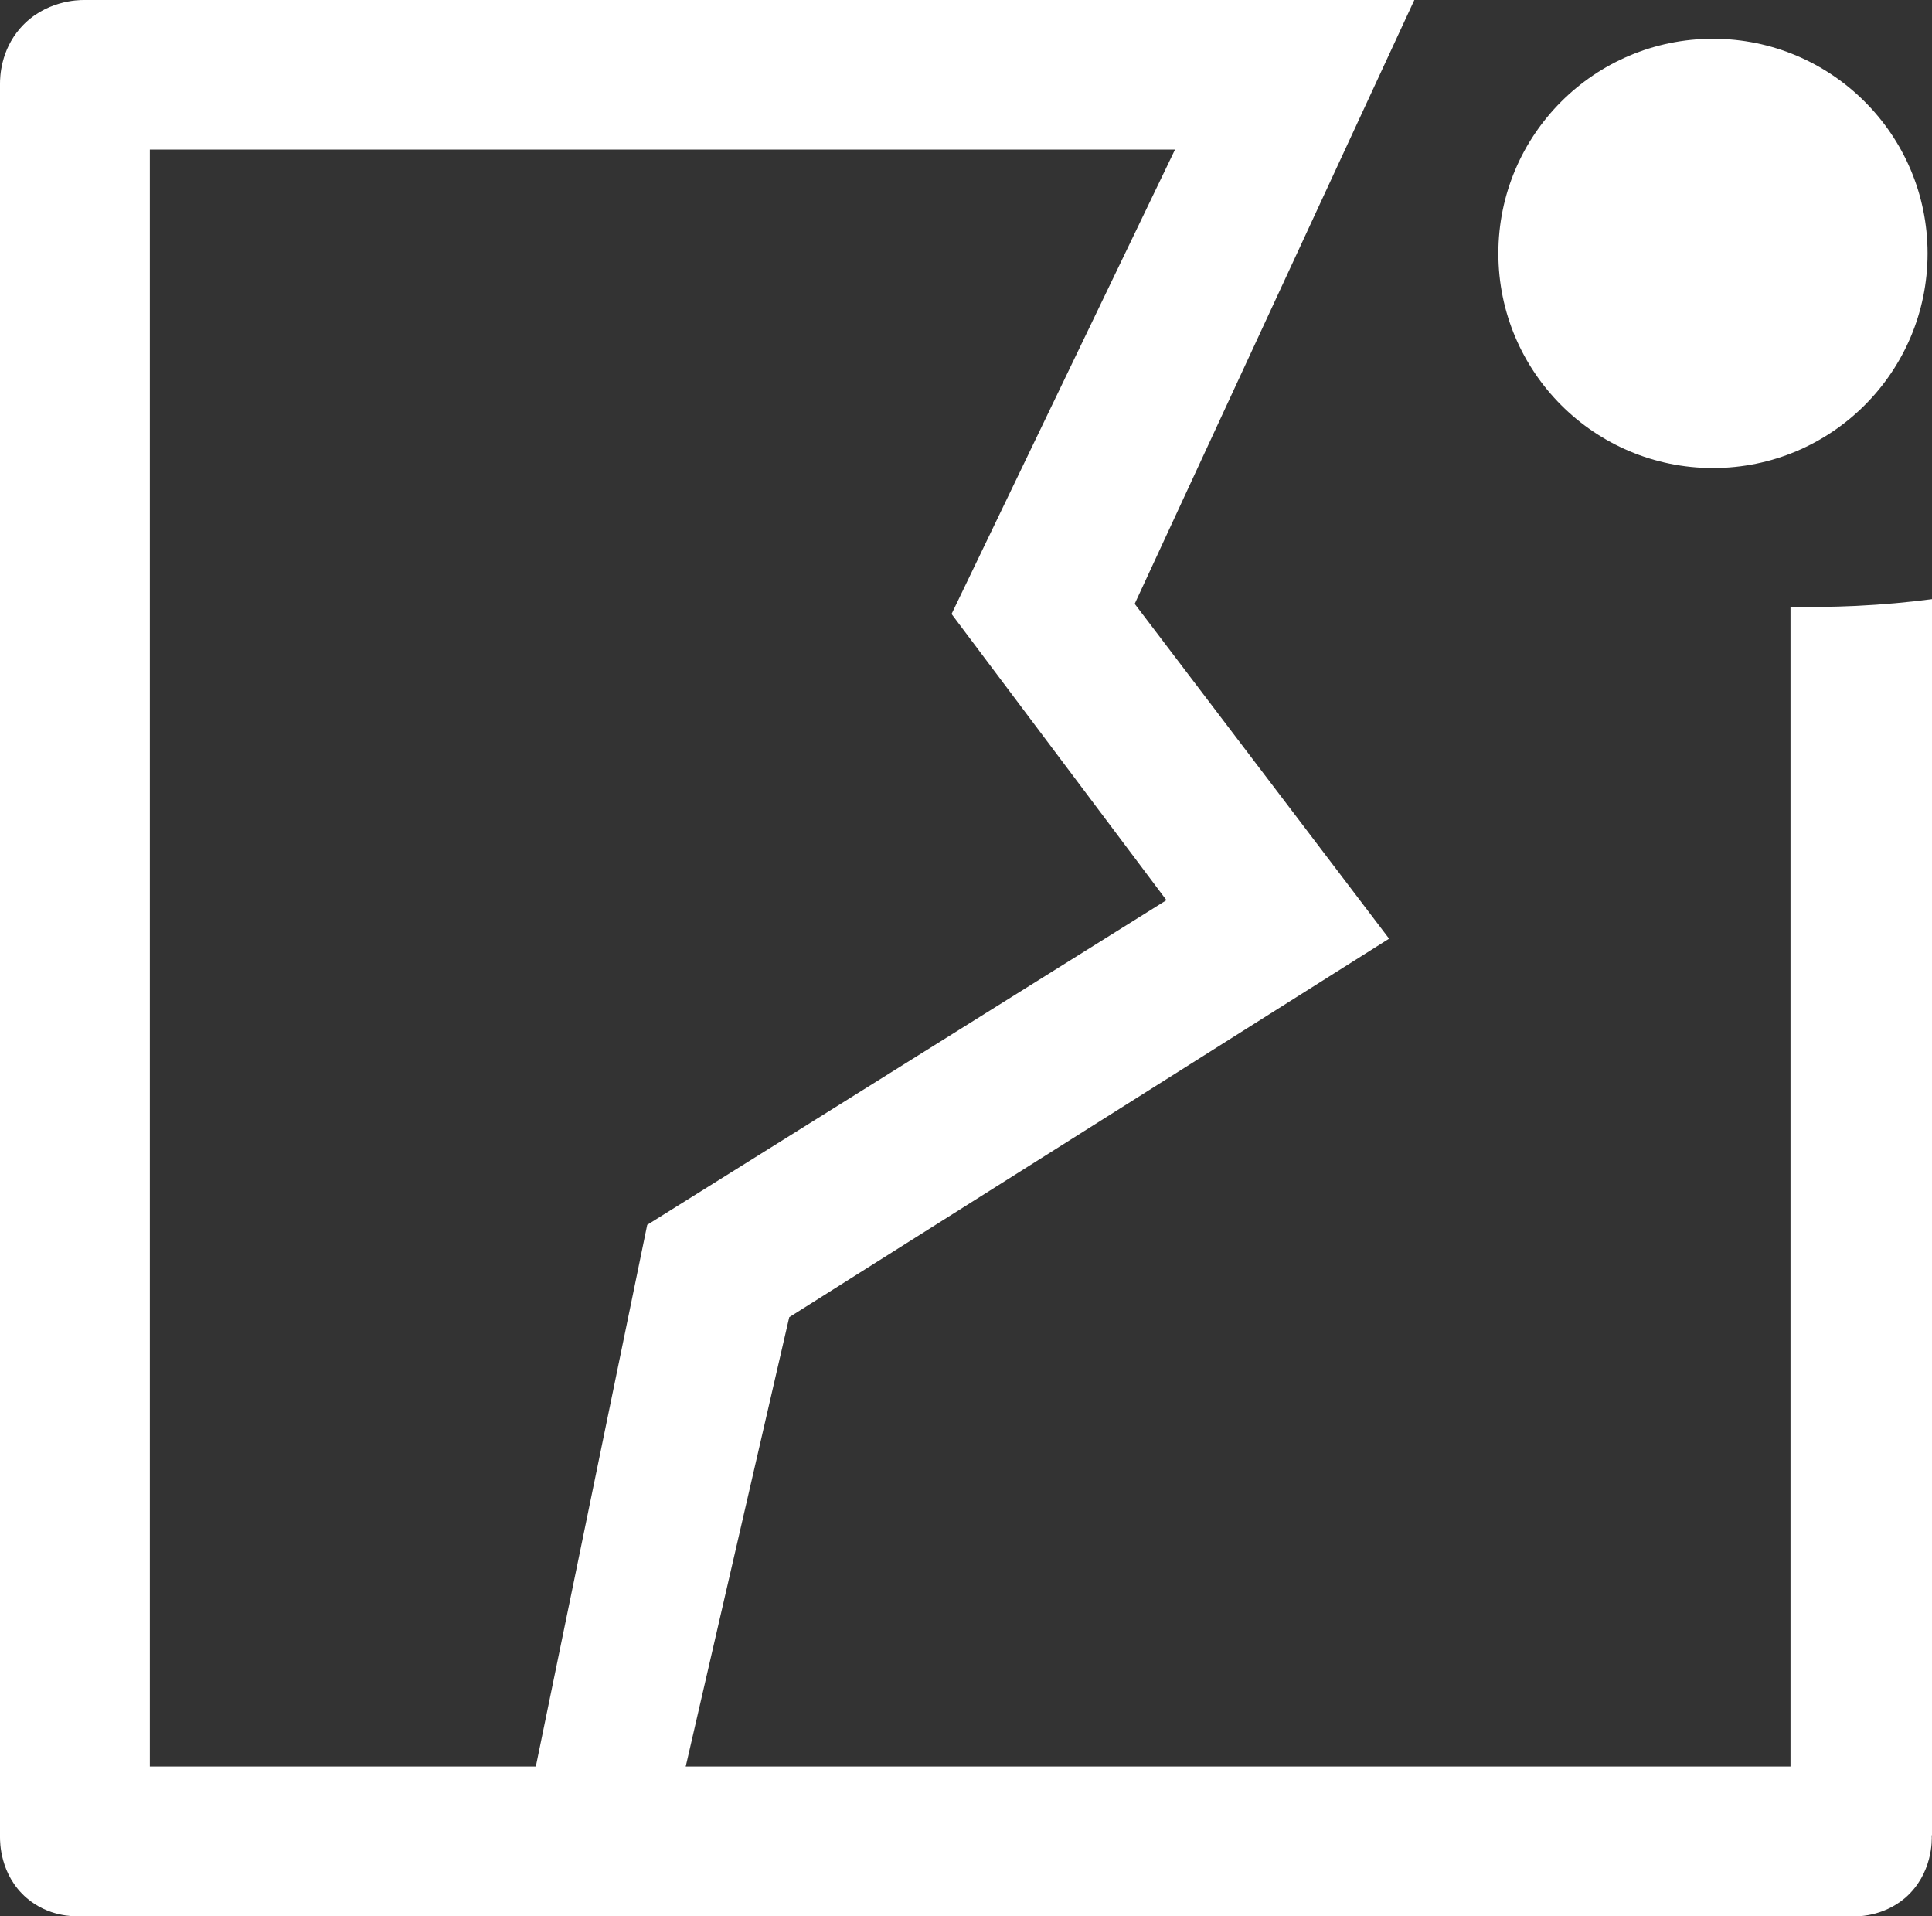
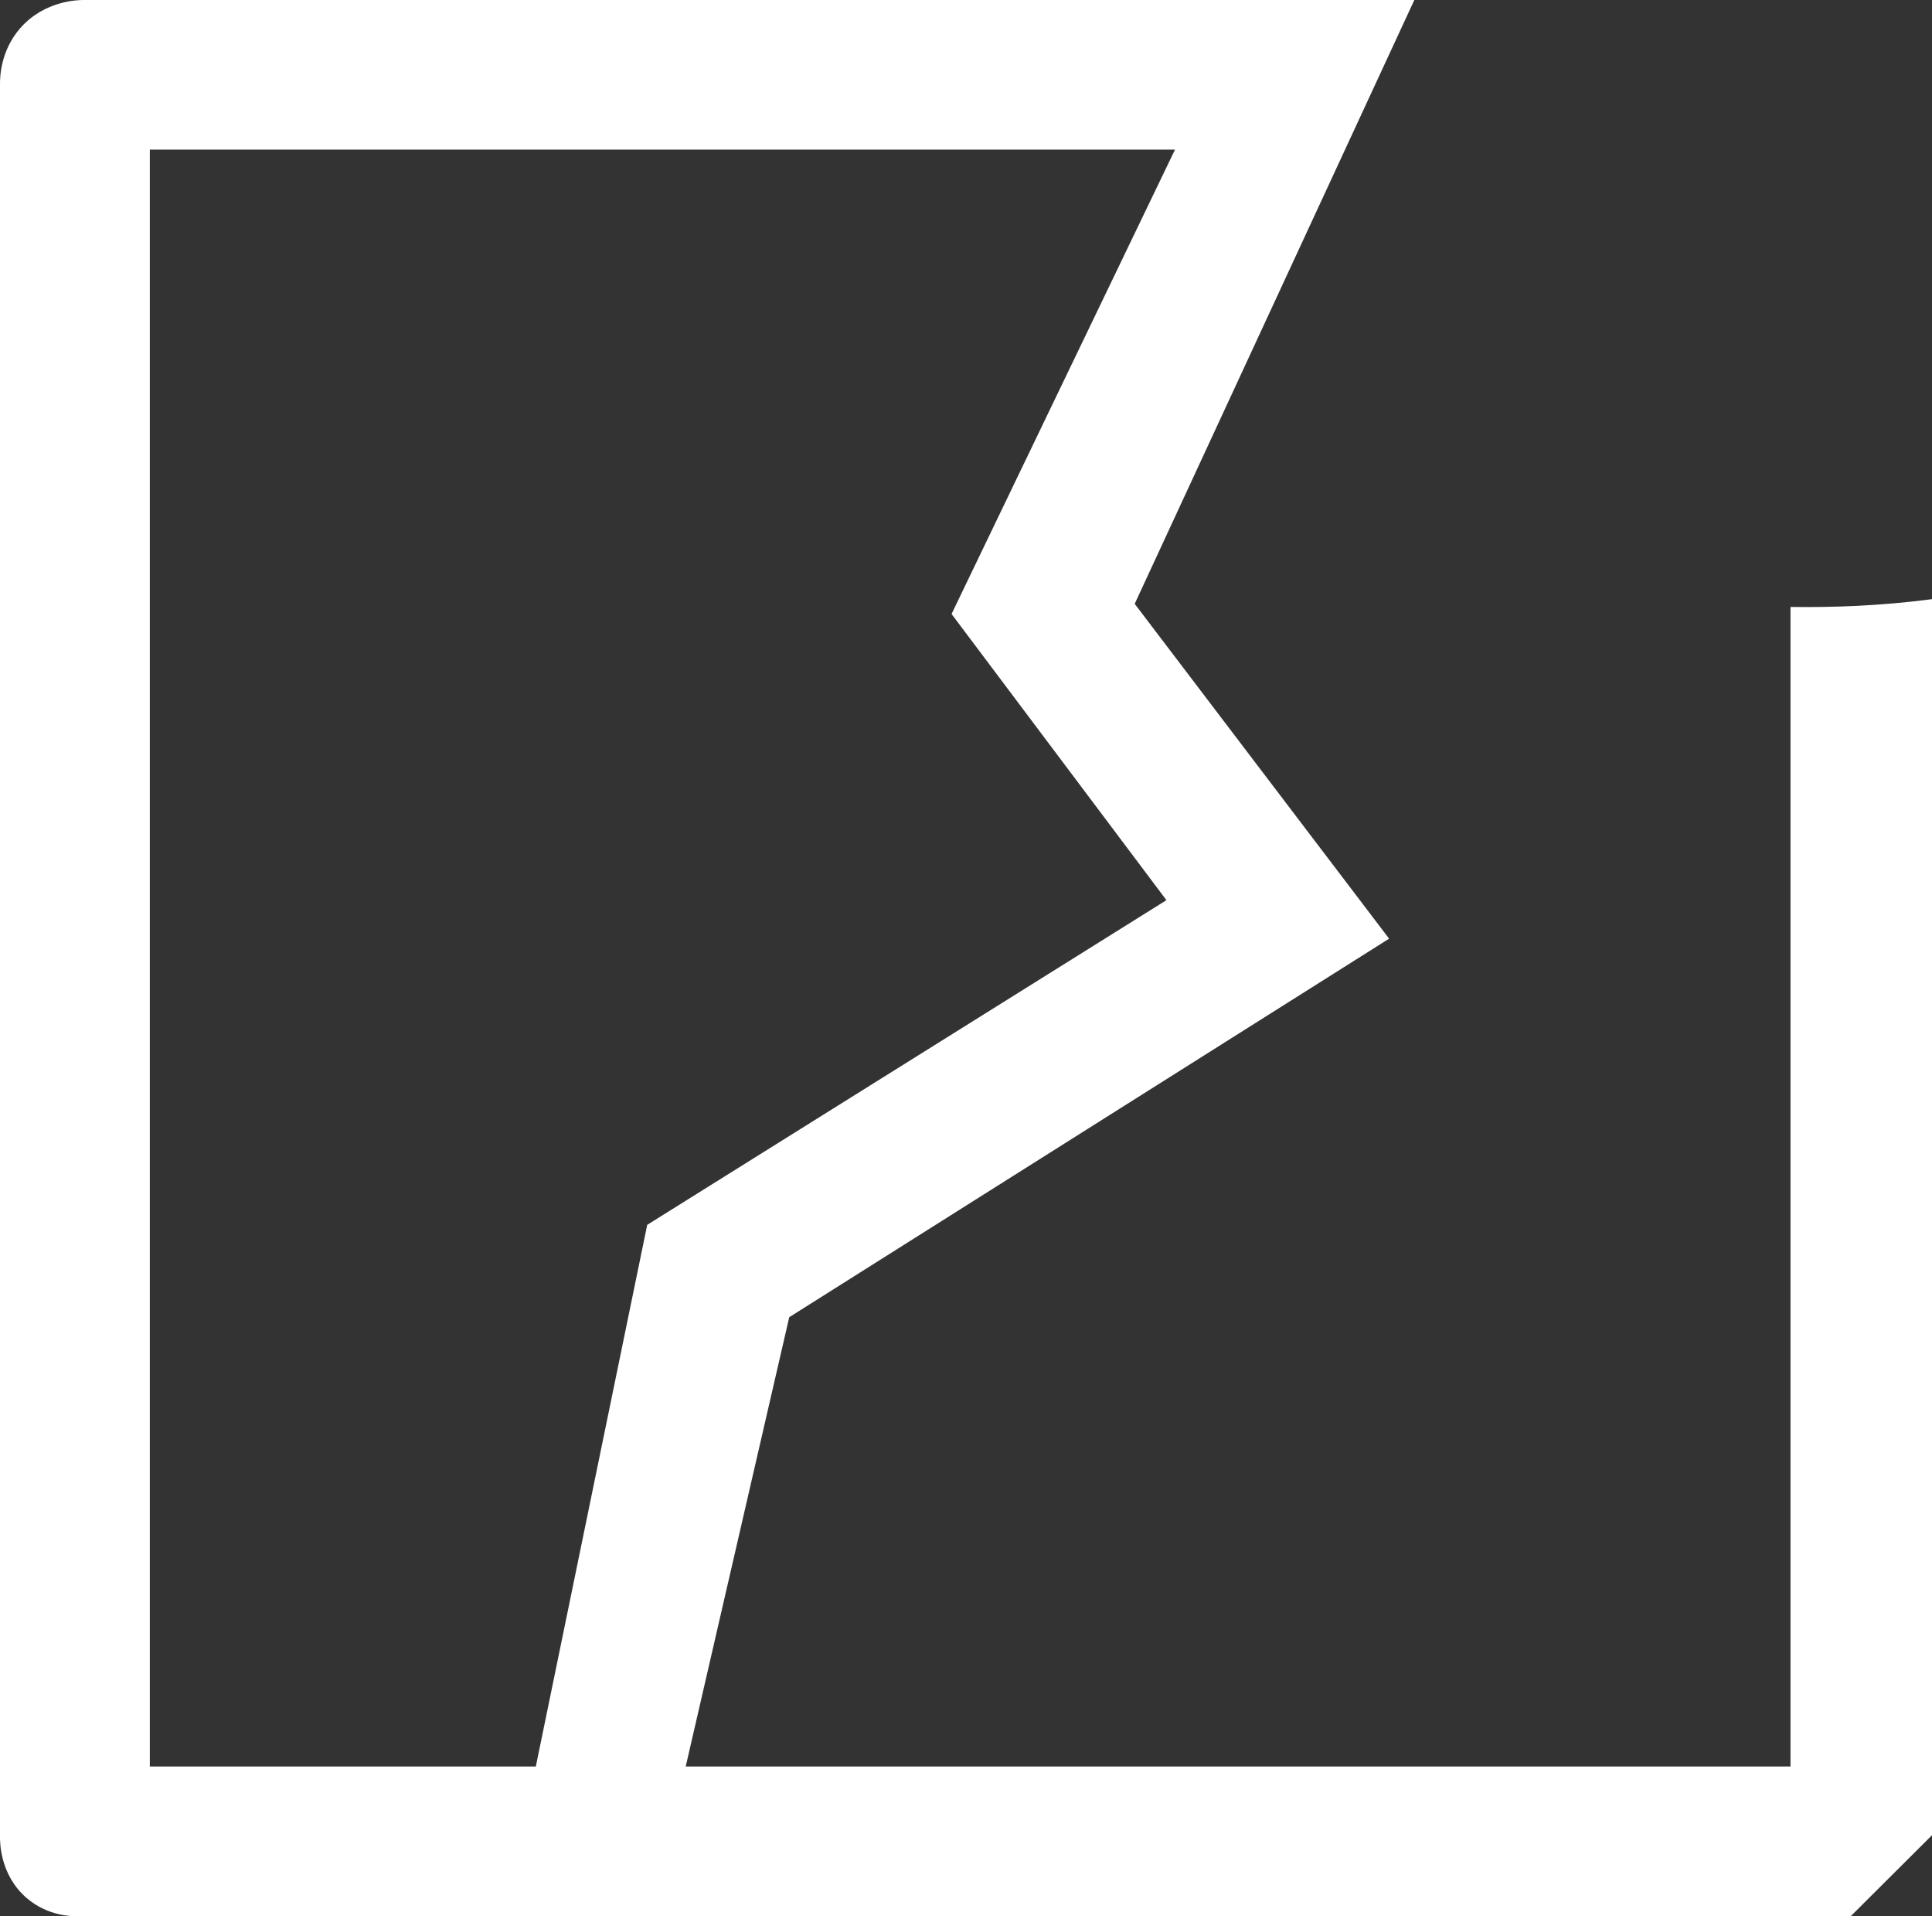
<svg xmlns="http://www.w3.org/2000/svg" id="Capa_2" data-name="Capa 2" viewBox="0 0 74.27 73.66">
  <rect x="0" y="0" width="74.27" height="73.66" fill="#333333" stroke="none" />
  <g id="Capa_1-2" data-name="Capa 1">
-     <circle fill="#ffffff" cx="65.85" cy="9.74" r="8.25" />
-     <path fill="#ffffff" d="m74.27,70.54V23.03c-.91.12-1.89.21-2.93.26-.88.04-1.72.05-2.51.04v44.57H26.36s3.98-17.27,3.98-17.27l23.06-14.55-9.78-12.87L54.37,0H3.22c-.2,0-1.5.01-2.44,1.08C.02,1.95,0,2.96,0,3.22v67.39c0,.18-.01,1.46,1.03,2.35.83.71,1.78.7,2.01.7h68.1c.23.01,1.23.03,2.1-.71,1.06-.92,1.03-2.23,1.02-2.4Zm-53.66-2.64H5.76V5.75h39.41l-8.59,17.85,8.26,11-19.96,12.48-4.28,20.81Z" />
+     <path fill="#ffffff" d="m74.27,70.54V23.03c-.91.12-1.89.21-2.93.26-.88.04-1.72.05-2.51.04v44.57H26.36s3.98-17.27,3.98-17.27l23.06-14.55-9.78-12.87L54.37,0H3.22c-.2,0-1.5.01-2.44,1.08C.02,1.95,0,2.96,0,3.22v67.39c0,.18-.01,1.46,1.03,2.35.83.71,1.78.7,2.01.7h68.1Zm-53.66-2.64H5.76V5.75h39.41l-8.59,17.85,8.26,11-19.96,12.48-4.28,20.81Z" />
  </g>
</svg>